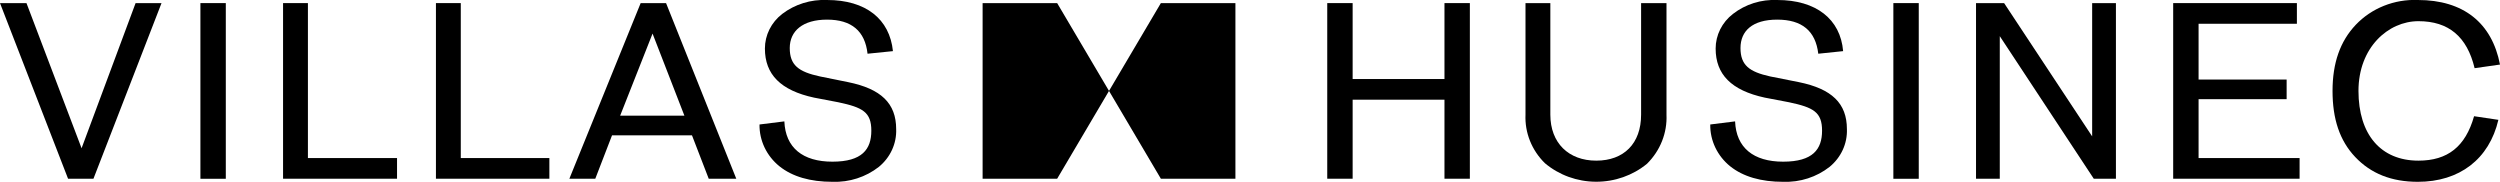
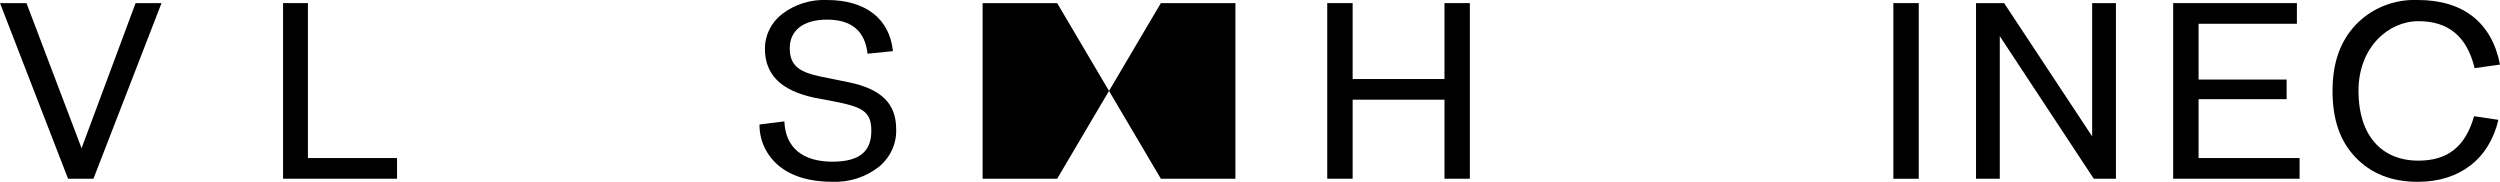
<svg xmlns="http://www.w3.org/2000/svg" width="275" height="20" viewBox="0 0 275 20" fill="none">
  <g clip-path="url(#clip0_654_1251)">
    <path d="M108.087 0.341V19.659H116.287L121.991 10L116.287 0.341H108.087Z" fill="black" />
    <path d="M127.696 0.341L121.991 10L127.696 19.659H135.896V0.341H127.696Z" fill="black" />
    <path d="M7.487 19.659L0 0.341H2.912L8.973 16.307L14.915 0.341H17.767L10.28 19.659H7.487Z" fill="black" />
-     <path d="M24.838 0.341H22.045V19.665H24.838V0.341Z" fill="black" />
    <path d="M31.137 19.659V0.341H33.87V17.386H43.674V19.659H31.137Z" fill="black" />
-     <path d="M47.953 19.659V0.341H50.686V17.386H60.431V19.659H47.953Z" fill="black" />
-     <path d="M75.286 12.727L71.781 3.693L68.215 12.727H75.286ZM67.324 14.886L65.482 19.659H62.63L70.473 0.341H73.266L80.991 19.659H77.96L76.118 14.886H67.324Z" fill="black" />
    <path d="M85.744 18.296C85.044 17.732 84.484 17.027 84.104 16.231C83.724 15.435 83.533 14.568 83.546 13.693L86.279 13.352C86.398 16.25 88.299 17.784 91.568 17.784C94.836 17.784 95.846 16.421 95.846 14.375C95.846 12.329 94.895 11.818 92.221 11.25L89.547 10.739C85.863 9.943 84.14 8.182 84.14 5.341C84.139 4.611 84.31 3.89 84.639 3.231C84.968 2.572 85.447 1.992 86.041 1.534C87.437 0.468 89.189 -0.077 90.973 -1.74111e-06C95.252 -1.74111e-06 97.866 2.102 98.223 5.625L95.43 5.909C95.153 3.409 93.667 2.159 90.973 2.159C88.299 2.159 86.873 3.409 86.873 5.284C86.873 7.159 87.824 7.898 90.201 8.409L93.291 9.034C96.915 9.773 98.579 11.364 98.579 14.204C98.608 14.988 98.452 15.768 98.123 16.485C97.794 17.203 97.3 17.841 96.678 18.352C95.242 19.48 93.424 20.066 91.568 20C89.131 20 87.171 19.432 85.744 18.296Z" fill="black" />
    <path d="M158.892 0.341V8.693H148.79V0.341H145.997V19.659H148.79V10.966H158.892V19.659H161.684V0.341H158.892Z" fill="black" />
-     <path d="M180.521 0.341H183.314V12.614C183.358 13.605 183.191 14.595 182.823 15.522C182.455 16.45 181.894 17.297 181.174 18.011C179.61 19.299 177.612 20.002 175.548 19.991C173.484 19.981 171.494 19.258 169.944 17.954C169.225 17.251 168.665 16.414 168.297 15.495C167.929 14.577 167.762 13.596 167.805 12.614V0.341H170.538V12.614C170.538 15.739 172.558 17.671 175.589 17.671C178.619 17.671 180.521 15.796 180.521 12.614V0.341Z" fill="black" />
-     <path d="M190.325 18.296C189.625 17.732 189.065 17.027 188.685 16.231C188.304 15.435 188.114 14.568 188.127 13.693L190.86 13.352C190.979 16.25 192.88 17.784 196.148 17.784C199.417 17.784 200.427 16.421 200.427 14.375C200.427 12.329 199.476 11.818 196.802 11.25L194.128 10.739C190.444 9.943 188.721 8.182 188.721 5.341C188.72 4.611 188.891 3.89 189.22 3.231C189.549 2.572 190.028 1.992 190.622 1.534C191.994 0.467 193.729 -0.079 195.495 8.33068e-07C199.773 8.33068e-07 202.447 2.102 202.744 5.625L200.011 5.909C199.714 3.409 198.228 2.159 195.495 2.159C192.761 2.159 191.454 3.409 191.454 5.284C191.454 7.159 192.405 7.898 194.722 8.409L197.872 9.034C201.496 9.773 203.16 11.364 203.16 14.204C203.189 14.988 203.033 15.768 202.704 16.485C202.374 17.203 201.881 17.841 201.259 18.352C199.823 19.48 198.005 20.066 196.148 20C193.712 20 191.751 19.432 190.325 18.296Z" fill="black" />
    <path d="M211.063 0.341H208.27V19.665H211.063V0.341Z" fill="black" />
    <path d="M230.137 0.341V15L220.452 0.341H217.362V19.659H219.976V3.977L230.315 19.659H232.752V0.341H230.137Z" fill="black" />
    <path d="M239.05 0.341V19.659H252.955V17.386H241.843V10.909H251.529V8.75H241.843V2.614H252.658V0.341H239.05Z" fill="black" />
    <path d="M272.148 12.784L274.822 13.182C273.812 17.5 270.543 20 265.968 20C263.056 20 260.798 19.091 259.075 17.273C257.352 15.454 256.579 13.068 256.579 10C256.579 6.932 257.411 4.545 259.135 2.727C259.995 1.822 261.053 1.108 262.234 0.637C263.415 0.166 264.69 -0.052 265.968 1.38953e-06C270.959 1.38953e-06 274.109 2.5 275 7.102L272.207 7.5C271.375 4.034 269.355 2.33 266.027 2.33C262.7 2.33 259.432 5.227 259.432 10C259.432 14.773 261.868 17.671 266.027 17.671C269.236 17.671 271.197 16.136 272.148 12.784Z" fill="black" />
  </g>
  <defs>
    <clipPath id="clip0_654_1251">
      <rect width="275" height="20" fill="white" />
    </clipPath>
  </defs>
</svg>